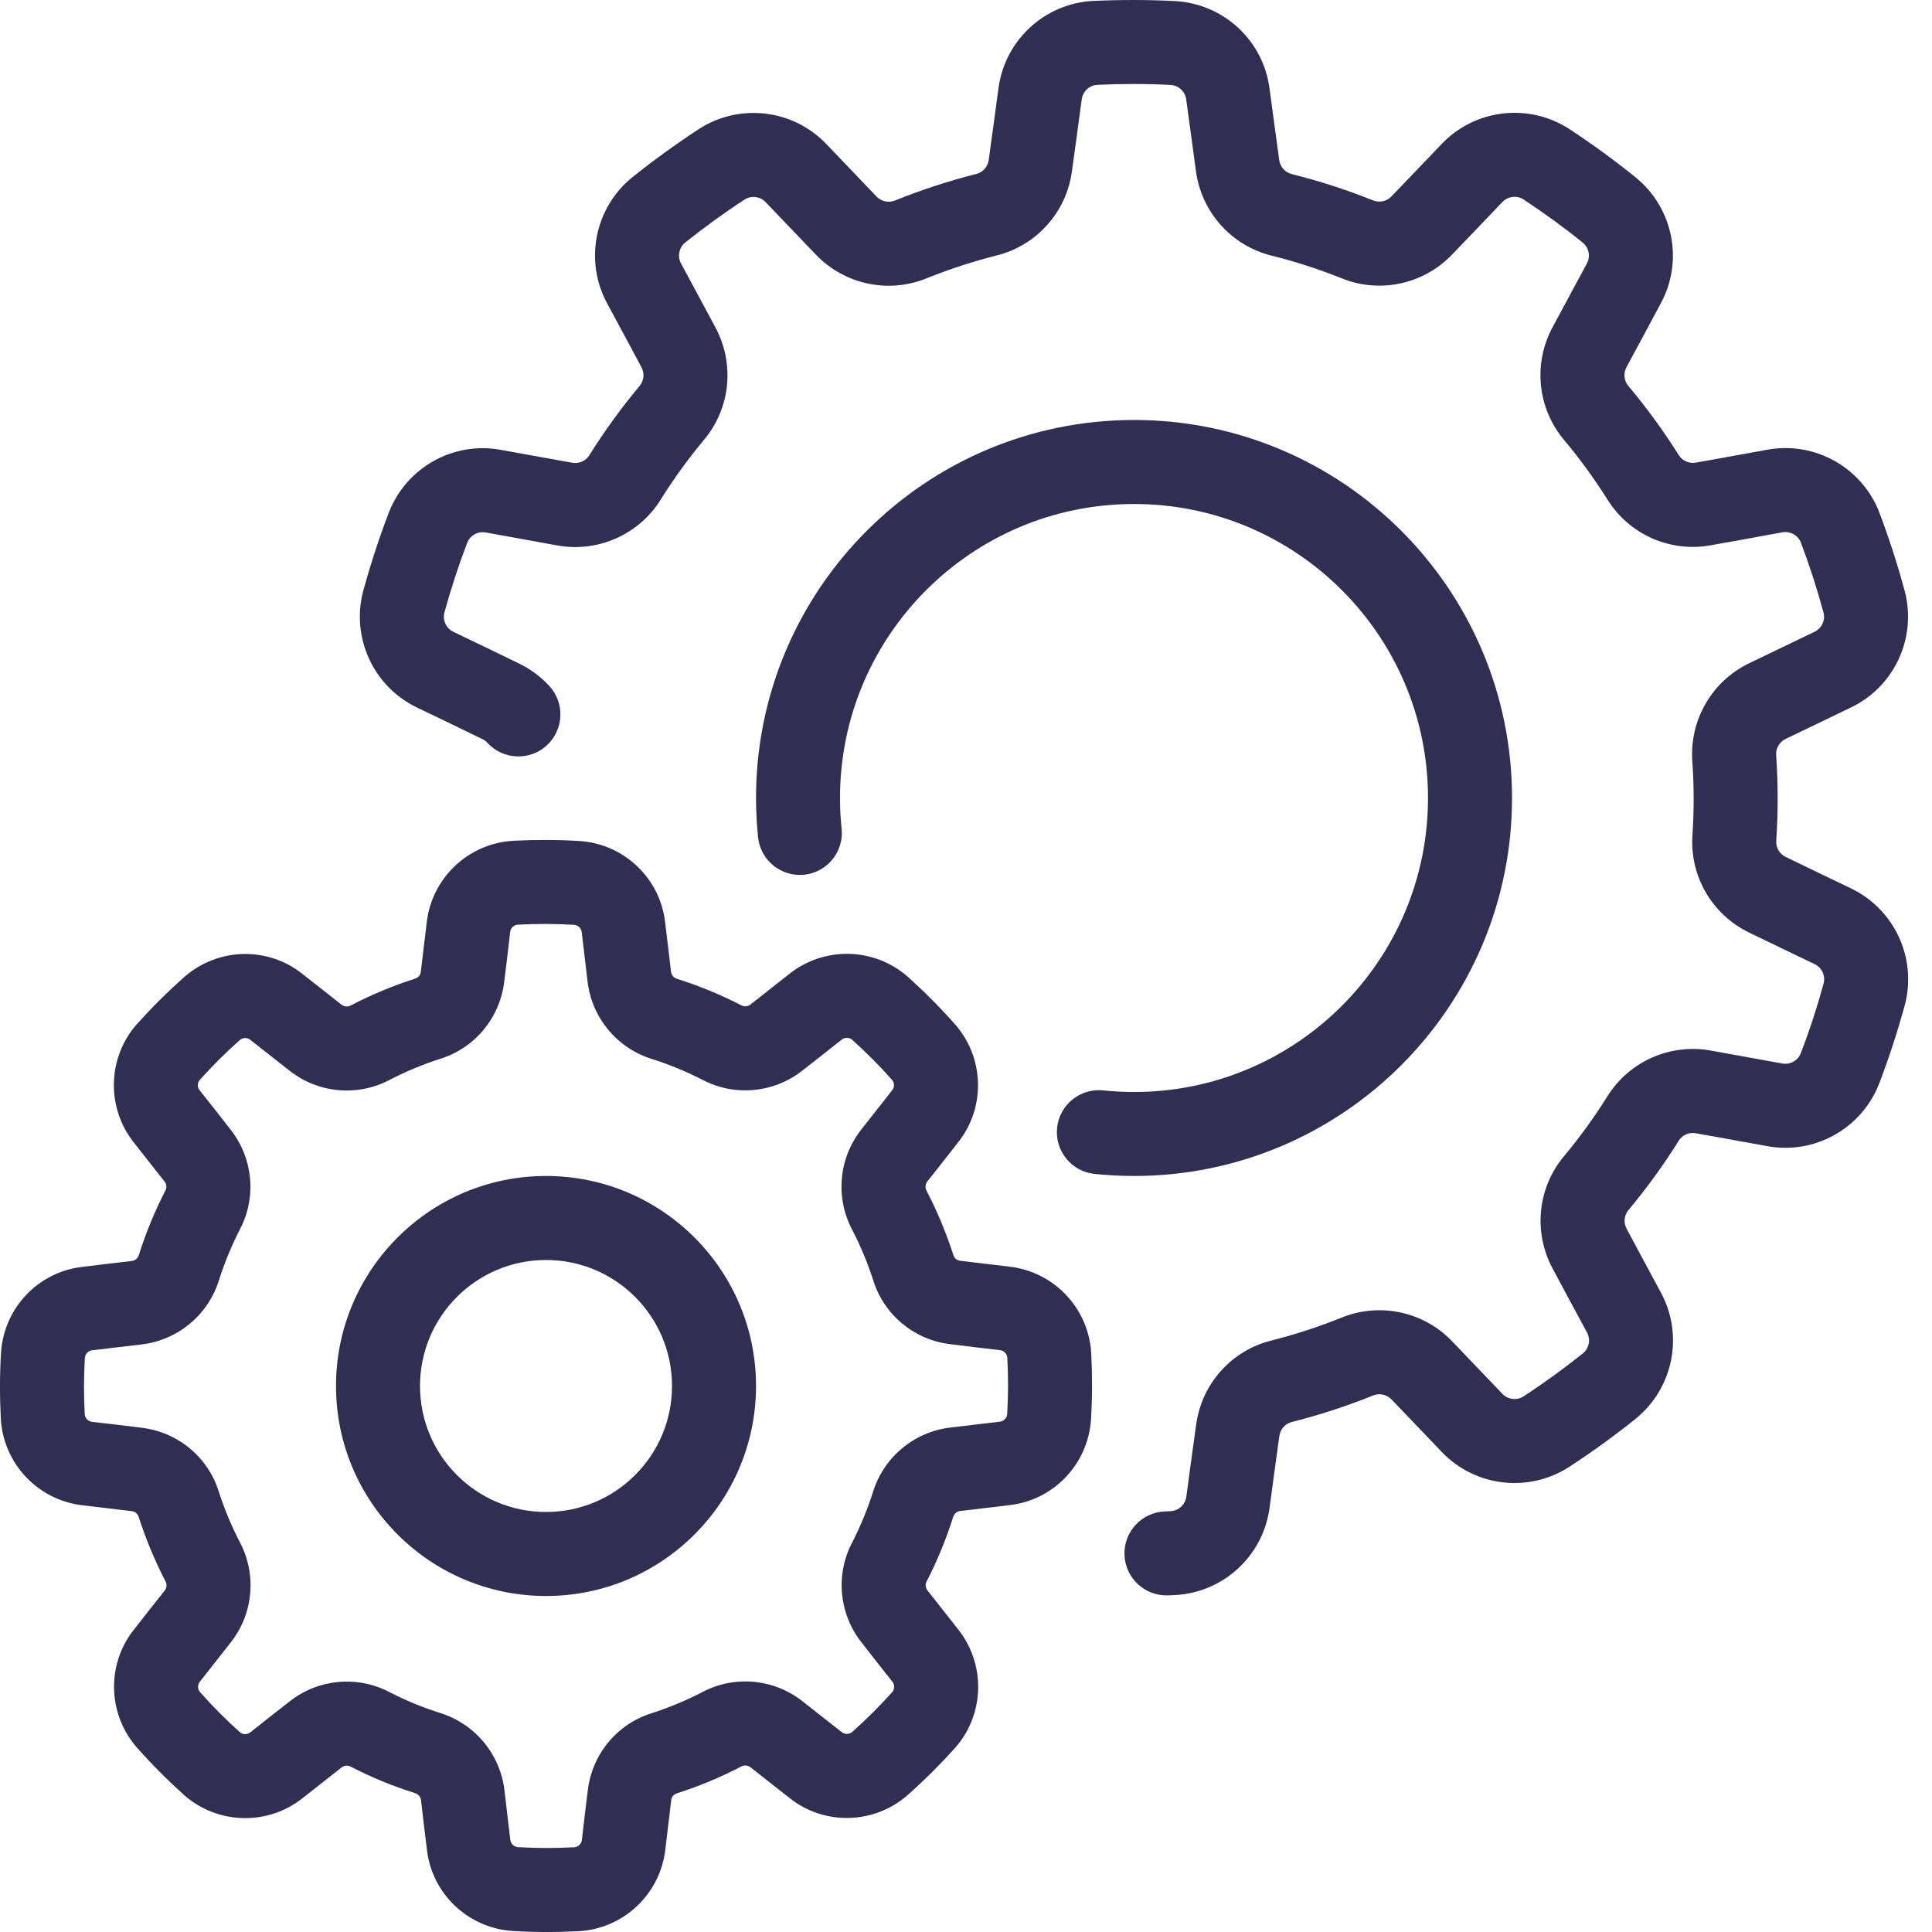
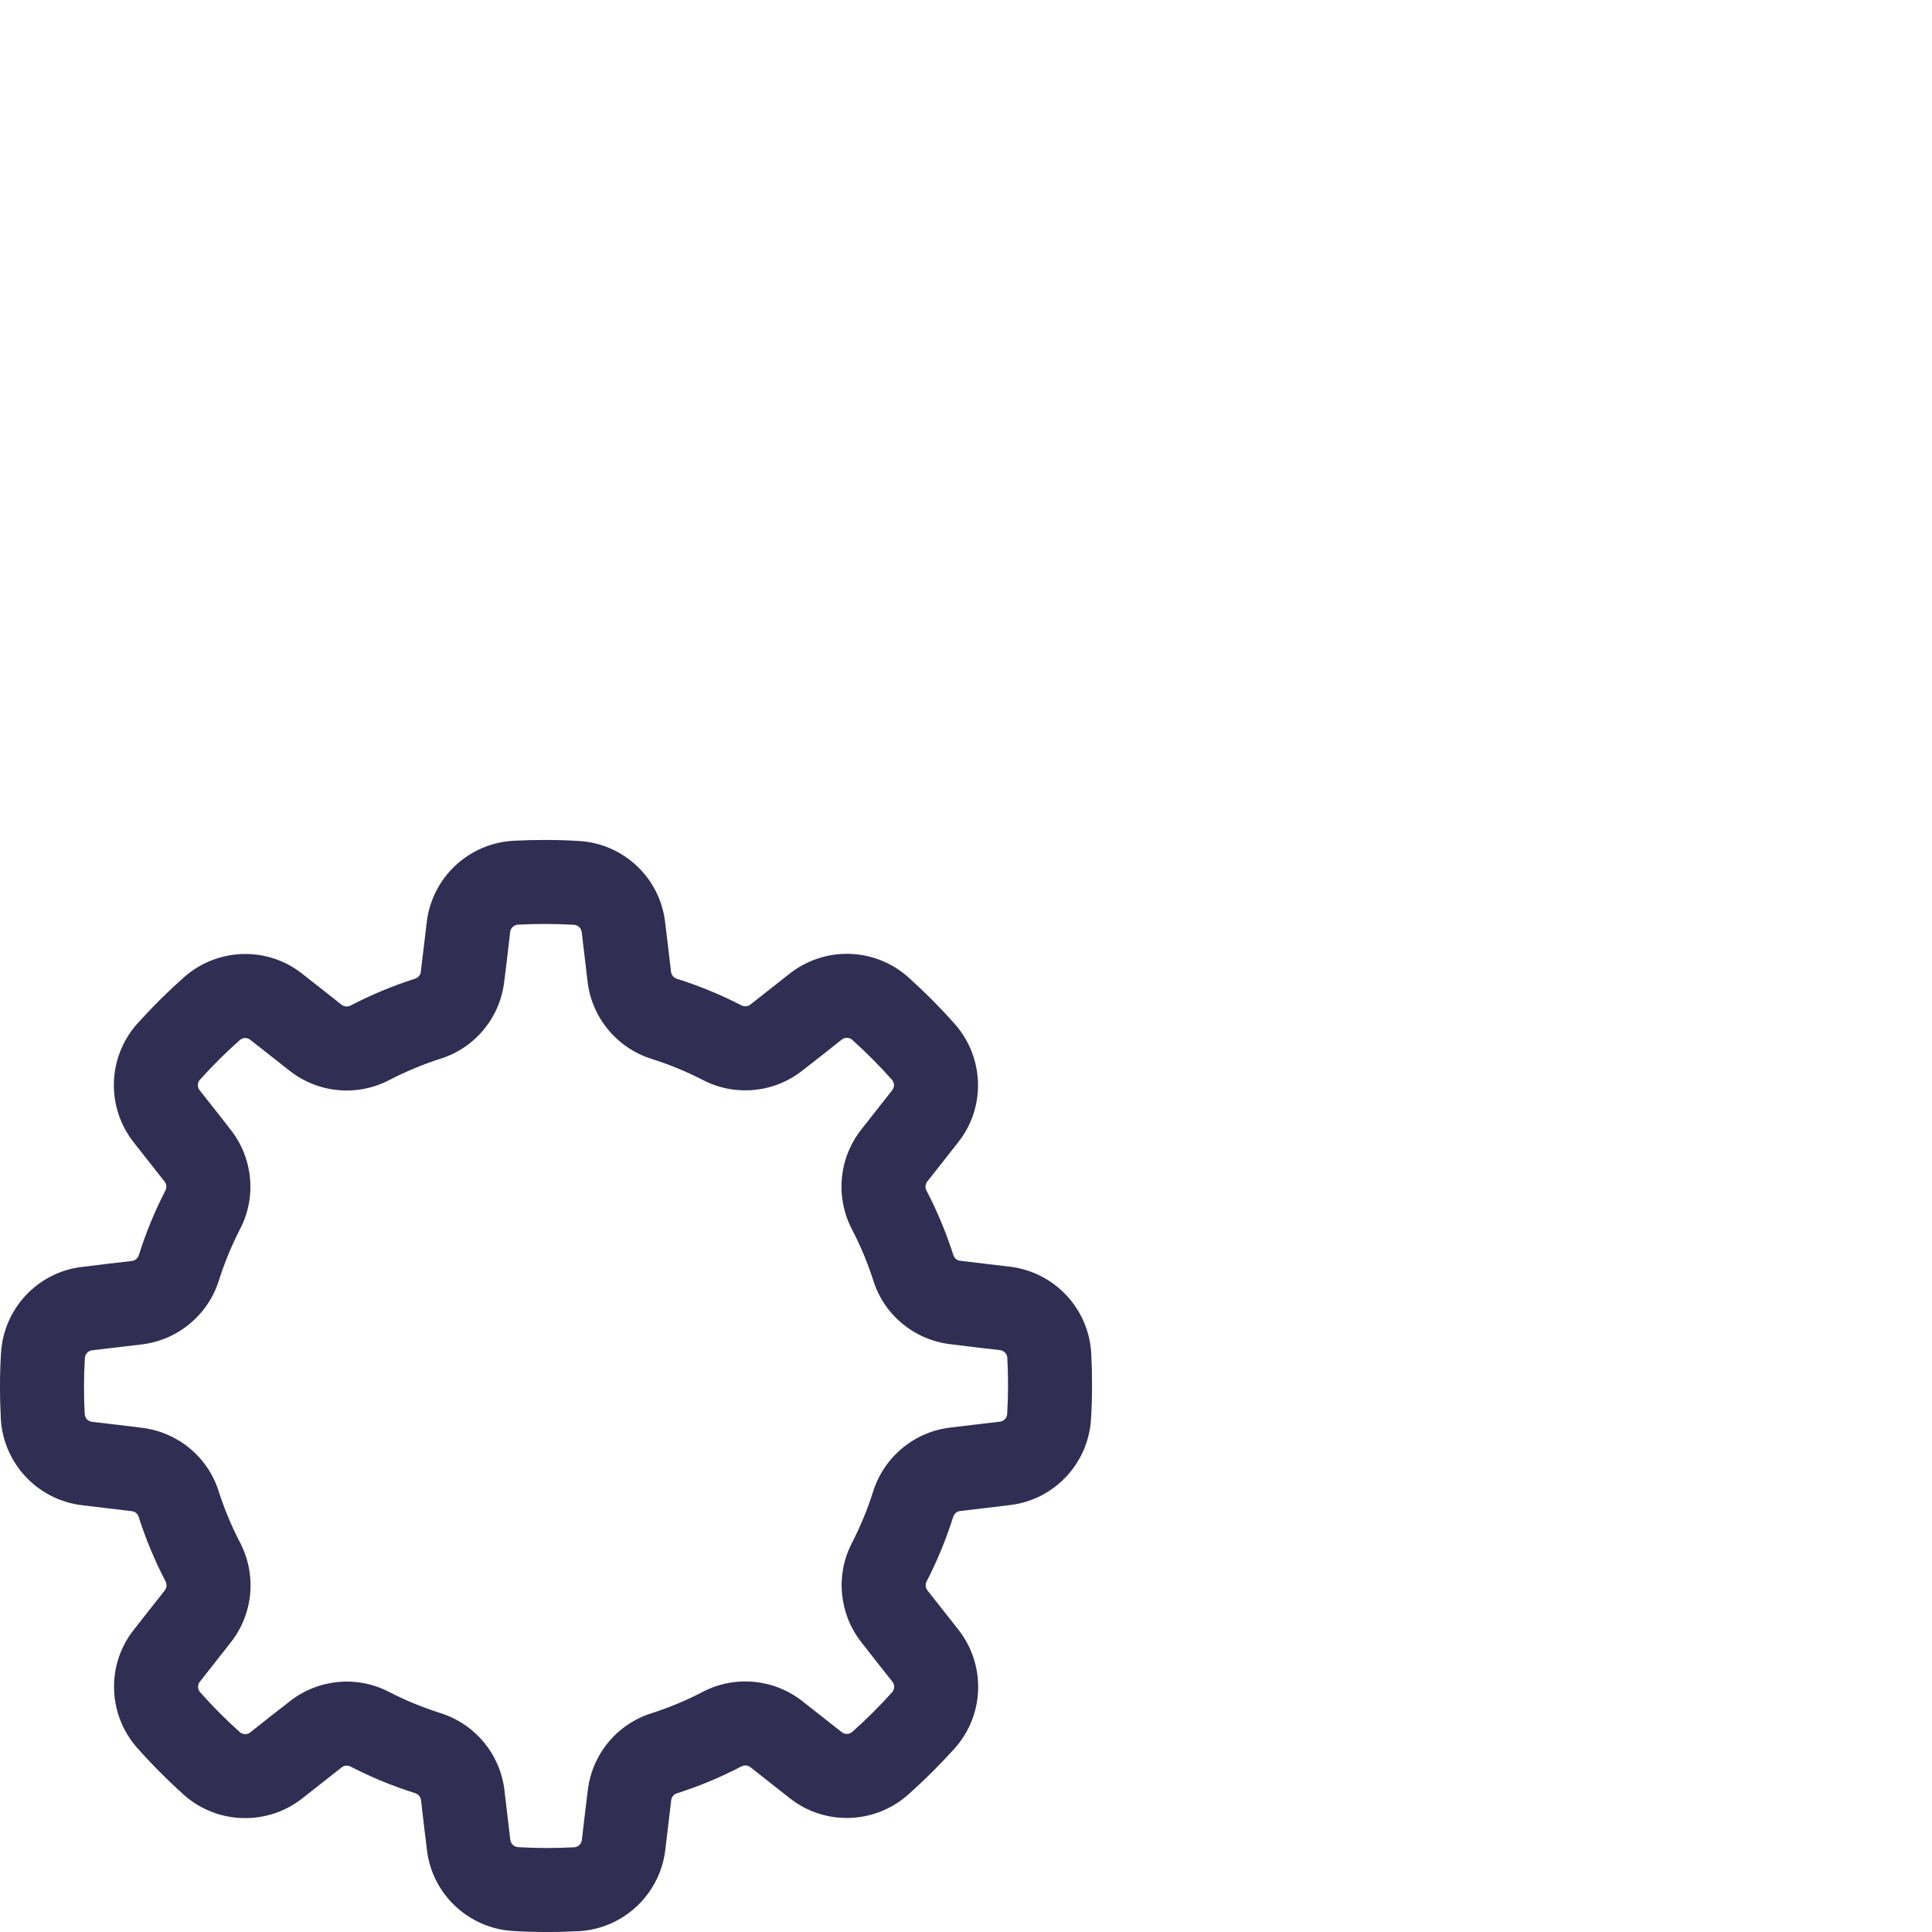
<svg xmlns="http://www.w3.org/2000/svg" width="60" height="60" viewBox="0 0 60 60" fill="none">
  <path fill-rule="evenodd" clip-rule="evenodd" d="M13.252 28.648L13.069 30.178C13.059 30.279 12.989 30.362 12.893 30.392C12.89 30.393 12.886 30.395 12.884 30.395C12.196 30.617 11.528 30.893 10.888 31.228C10.797 31.275 10.686 31.265 10.605 31.201C10.228 30.904 9.781 30.547 9.384 30.24C8.313 29.39 6.772 29.426 5.731 30.335L5.726 30.34C5.209 30.797 4.72 31.284 4.258 31.797C4.253 31.802 4.249 31.807 4.244 31.813C3.333 32.856 3.298 34.4 4.159 35.486L5.111 36.695C5.174 36.774 5.184 36.883 5.137 36.971C5.136 36.975 5.135 36.978 5.133 36.98C4.803 37.622 4.527 38.291 4.312 38.98H4.31C4.28 39.079 4.194 39.149 4.093 39.161C3.615 39.216 3.048 39.282 2.55 39.345C1.19 39.502 0.126 40.617 0.033 41.994C0.033 41.998 0.033 42.001 0.032 42.003C-0.01 42.691 -0.01 43.381 0.026 44.069C0.026 44.077 0.026 44.084 0.027 44.092C0.121 45.473 1.188 46.591 2.564 46.748L4.093 46.931C4.193 46.941 4.276 47.011 4.306 47.107C4.308 47.11 4.309 47.114 4.309 47.116C4.531 47.804 4.807 48.471 5.142 49.112C5.189 49.203 5.179 49.314 5.115 49.395C4.818 49.772 4.462 50.219 4.154 50.616C3.305 51.687 3.34 53.228 4.249 54.269L4.254 54.274C4.711 54.791 5.199 55.28 5.711 55.742C5.716 55.747 5.722 55.751 5.727 55.756C6.77 56.666 8.315 56.702 9.4 55.841L10.609 54.889C10.688 54.826 10.797 54.816 10.886 54.863C10.889 54.864 10.892 54.865 10.895 54.867C11.536 55.197 12.205 55.473 12.894 55.688V55.69C12.993 55.72 13.064 55.806 13.075 55.907C13.13 56.385 13.197 56.952 13.259 57.45C13.416 58.809 14.531 59.874 15.908 59.967C15.912 59.967 15.915 59.967 15.918 59.968C16.605 60.01 17.295 60.01 17.984 59.974C17.991 59.974 17.998 59.974 18.006 59.973C19.387 59.879 20.505 58.812 20.663 57.436L20.845 55.907C20.856 55.807 20.925 55.724 21.021 55.694C21.024 55.692 21.028 55.691 21.03 55.691C21.718 55.469 22.386 55.193 23.026 54.857C23.117 54.81 23.228 54.821 23.309 54.885C23.686 55.182 24.134 55.538 24.53 55.846C25.601 56.695 27.143 56.66 28.183 55.751L28.189 55.746C28.705 55.289 29.194 54.801 29.656 54.289C29.661 54.283 29.665 54.278 29.67 54.273C30.581 53.23 30.616 51.685 29.755 50.6L28.803 49.391C28.74 49.311 28.73 49.203 28.777 49.114C28.778 49.111 28.779 49.108 28.781 49.105C29.111 48.464 29.387 47.794 29.602 47.106H29.604C29.634 47.007 29.72 46.936 29.822 46.925C30.299 46.87 30.866 46.803 31.365 46.741C32.724 46.584 33.788 45.469 33.881 44.092C33.881 44.088 33.881 44.085 33.882 44.082C33.924 43.395 33.924 42.705 33.889 42.016C33.889 42.008 33.889 42.002 33.887 41.994C33.793 40.613 32.726 39.495 31.35 39.337L29.822 39.155C29.721 39.144 29.638 39.075 29.608 38.979C29.606 38.976 29.605 38.972 29.605 38.969C29.383 38.282 29.107 37.614 28.772 36.974C28.725 36.883 28.735 36.772 28.799 36.691C29.096 36.314 29.453 35.867 29.76 35.47C30.61 34.399 30.574 32.857 29.665 31.817L29.66 31.811C29.203 31.295 28.716 30.806 28.203 30.344C28.198 30.339 28.192 30.335 28.187 30.33C27.144 29.419 25.6 29.384 24.514 30.245L23.305 31.197C23.226 31.26 23.117 31.27 23.029 31.223C23.025 31.222 23.022 31.22 23.02 31.219C22.378 30.889 21.709 30.613 21.02 30.397V30.396C20.921 30.366 20.851 30.28 20.839 30.178C20.784 29.701 20.717 29.134 20.655 28.635C20.498 27.276 19.383 26.212 18.006 26.119C18.002 26.119 17.999 26.119 17.997 26.118C17.309 26.076 16.619 26.076 15.931 26.111C15.923 26.111 15.916 26.111 15.908 26.113C14.527 26.207 13.409 27.274 13.252 28.65V28.648ZM15.843 28.947V28.946C15.857 28.827 15.949 28.733 16.066 28.717C16.662 28.686 17.247 28.686 17.83 28.721C17.952 28.73 18.051 28.826 18.066 28.947L18.247 30.48C18.378 31.604 19.159 32.547 20.24 32.886C20.787 33.058 21.319 33.279 21.83 33.541C22.82 34.057 24.032 33.945 24.916 33.249C25.297 32.955 25.744 32.6 26.137 32.289L26.138 32.287C26.231 32.213 26.363 32.212 26.456 32.283C26.9 32.683 27.313 33.096 27.701 33.534C27.782 33.627 27.784 33.764 27.707 33.859L26.754 35.071C26.049 35.959 25.935 37.179 26.46 38.182C26.725 38.69 26.946 39.222 27.122 39.769C27.456 40.835 28.392 41.612 29.511 41.745C29.987 41.806 30.555 41.872 31.053 41.929H31.054C31.173 41.943 31.267 42.035 31.282 42.152C31.314 42.748 31.314 43.332 31.279 43.916C31.27 44.038 31.174 44.137 31.053 44.151L29.52 44.333C28.396 44.463 27.453 45.245 27.114 46.326C26.942 46.872 26.721 47.404 26.459 47.916C25.943 48.906 26.055 50.117 26.751 51.002C27.045 51.383 27.399 51.83 27.711 52.223L27.713 52.224C27.787 52.317 27.788 52.448 27.716 52.542C27.317 52.986 26.904 53.399 26.466 53.787C26.373 53.867 26.236 53.87 26.141 53.793L24.929 52.84C24.041 52.135 22.821 52.02 21.818 52.546C21.31 52.811 20.777 53.031 20.231 53.208C19.165 53.541 18.388 54.478 18.255 55.597C18.194 56.073 18.128 56.641 18.071 57.139V57.14C18.057 57.259 17.965 57.353 17.848 57.368C17.252 57.4 16.668 57.4 16.084 57.364C15.962 57.355 15.863 57.26 15.848 57.139L15.667 55.606C15.537 54.482 14.755 53.539 13.674 53.2C13.128 53.027 12.595 52.807 12.084 52.545C11.094 52.028 9.882 52.141 8.998 52.837C8.617 53.13 8.17 53.485 7.777 53.797L7.776 53.798C7.683 53.873 7.552 53.874 7.458 53.802C7.014 53.403 6.601 52.99 6.213 52.551C6.132 52.459 6.13 52.322 6.207 52.227L7.16 51.015C7.865 50.127 7.979 48.907 7.454 47.904C7.189 47.395 6.969 46.863 6.792 46.317C6.459 45.251 5.522 44.474 4.403 44.341C3.927 44.279 3.359 44.214 2.861 44.157H2.86C2.741 44.142 2.647 44.051 2.632 43.934C2.6 43.338 2.6 42.753 2.636 42.17C2.645 42.048 2.74 41.949 2.861 41.934L4.394 41.753C5.518 41.622 6.461 40.841 6.8 39.76C6.973 39.213 7.193 38.681 7.455 38.17C7.972 37.18 7.859 35.968 7.163 35.084C6.869 34.703 6.515 34.256 6.203 33.863L6.202 33.862C6.127 33.769 6.126 33.637 6.198 33.544C6.597 33.1 7.01 32.687 7.449 32.299C7.541 32.218 7.678 32.216 7.773 32.293L8.985 33.246C9.873 33.95 11.093 34.065 12.096 33.539C12.605 33.275 13.137 33.054 13.683 32.878C14.749 32.544 15.526 31.608 15.659 30.489C15.721 30.013 15.786 29.445 15.843 28.947Z" fill="#302E53" />
-   <path fill-rule="evenodd" clip-rule="evenodd" d="M33.992 36.457C34.395 36.499 34.804 36.521 35.218 36.521C41.697 36.521 46.957 31.261 46.957 24.782C46.957 18.304 41.697 13.043 35.218 13.043C28.739 13.043 23.479 18.304 23.479 24.782C23.479 25.195 23.501 25.602 23.543 26.003C23.617 26.719 24.259 27.24 24.975 27.165C25.691 27.092 26.211 26.451 26.137 25.735C26.104 25.422 26.087 25.103 26.087 24.782C26.087 19.744 30.179 15.652 35.218 15.652C40.258 15.652 44.348 19.744 44.348 24.782C44.348 29.821 40.258 33.913 35.218 33.913C34.895 33.913 34.576 33.896 34.262 33.863C33.545 33.789 32.904 34.309 32.829 35.025C32.754 35.741 33.276 36.383 33.992 36.457Z" fill="#302E53" />
-   <path fill-rule="evenodd" clip-rule="evenodd" d="M17.061 21.306C16.797 21.018 16.476 20.777 16.109 20.601C15.498 20.302 14.728 19.933 14.081 19.622C13.859 19.517 13.742 19.27 13.799 19.032C14.003 18.291 14.238 17.567 14.509 16.857C14.6 16.626 14.841 16.492 15.085 16.536L17.301 16.938C18.565 17.169 19.844 16.603 20.522 15.511C20.924 14.866 21.373 14.247 21.861 13.662C22.684 12.686 22.827 11.298 22.217 10.167C21.897 9.566 21.491 8.815 21.151 8.185C21.034 7.968 21.084 7.7 21.269 7.54C21.87 7.061 22.486 6.613 23.123 6.198C23.331 6.065 23.605 6.098 23.776 6.277L25.334 7.904C26.222 8.834 27.587 9.128 28.778 8.643C29.483 8.358 30.209 8.122 30.949 7.934C32.188 7.629 33.119 6.59 33.29 5.317C33.385 4.642 33.498 3.796 33.594 3.086C33.626 2.842 33.825 2.654 34.069 2.635C34.837 2.6 35.597 2.598 36.356 2.638C36.604 2.653 36.806 2.841 36.839 3.086L37.142 5.318C37.314 6.592 38.246 7.632 39.495 7.94C40.233 8.124 40.959 8.36 41.667 8.643C42.849 9.124 44.214 8.83 45.099 7.902C45.573 7.411 46.162 6.793 46.657 6.274H46.658C46.827 6.097 47.097 6.061 47.306 6.188C47.948 6.612 48.563 7.058 49.156 7.537C49.346 7.693 49.4 7.964 49.282 8.182L48.215 10.166C47.605 11.298 47.748 12.687 48.578 13.669C49.067 14.252 49.516 14.871 49.923 15.516C50.596 16.599 51.871 17.165 53.135 16.933C53.806 16.816 54.645 16.662 55.351 16.532C55.594 16.488 55.833 16.619 55.926 16.844C56.198 17.564 56.432 18.288 56.631 19.023C56.693 19.261 56.577 19.512 56.353 19.62L54.323 20.597C53.165 21.154 52.465 22.363 52.557 23.645C52.611 24.403 52.611 25.167 52.561 25.929C52.469 27.201 53.169 28.408 54.326 28.964C54.939 29.263 55.709 29.632 56.354 29.942H56.355C56.577 30.048 56.693 30.294 56.637 30.533C56.434 31.274 56.199 31.998 55.926 32.707C55.836 32.938 55.595 33.073 55.351 33.028L53.135 32.627C51.87 32.396 50.593 32.962 49.915 34.053C49.512 34.699 49.063 35.317 48.575 35.903C47.752 36.879 47.61 38.267 48.219 39.397C48.539 39.999 48.944 40.75 49.285 41.38C49.285 41.381 49.286 41.381 49.286 41.381C49.402 41.598 49.353 41.865 49.166 42.024C48.566 42.504 47.95 42.952 47.314 43.366C47.105 43.499 46.83 43.467 46.659 43.288L45.102 41.66C44.215 40.73 42.849 40.437 41.658 40.922C40.954 41.206 40.228 41.443 39.488 41.63C38.249 41.935 37.316 42.975 37.147 44.248C37.051 44.922 36.938 45.769 36.843 46.478V46.48C36.81 46.724 36.612 46.91 36.368 46.93C36.299 46.934 36.238 46.936 36.176 46.939C35.458 46.965 34.895 47.57 34.922 48.29C34.948 49.009 35.553 49.572 36.273 49.545L36.504 49.536C38.002 49.451 39.23 48.314 39.428 46.825C39.523 46.121 39.635 45.28 39.731 44.603C39.731 44.6 39.732 44.598 39.732 44.594C39.761 44.384 39.914 44.212 40.121 44.161C40.123 44.161 40.126 44.159 40.128 44.159C40.983 43.943 41.821 43.669 42.639 43.339C42.639 43.339 42.641 43.339 42.642 43.338C42.84 43.257 43.067 43.306 43.216 43.462C43.691 43.96 44.28 44.577 44.777 45.093C45.806 46.172 47.465 46.37 48.725 45.56C48.728 45.559 48.729 45.558 48.732 45.556C49.444 45.092 50.133 44.593 50.797 44.062C50.8 44.059 50.804 44.056 50.807 44.052C51.97 43.103 52.294 41.461 51.58 40.141C51.243 39.515 50.84 38.77 50.519 38.165C50.517 38.162 50.516 38.16 50.515 38.157C50.414 37.97 50.438 37.741 50.575 37.578C50.576 37.577 50.577 37.574 50.58 37.573C51.143 36.894 51.663 36.181 52.13 35.434C52.13 35.432 52.13 35.432 52.131 35.431C52.243 35.25 52.457 35.154 52.667 35.194C53.345 35.317 54.184 35.47 54.889 35.595C56.357 35.864 57.815 35.049 58.359 33.652C58.359 33.651 58.36 33.648 58.362 33.645C58.666 32.852 58.928 32.042 59.153 31.223C59.155 31.218 59.156 31.214 59.157 31.209C59.539 29.757 58.836 28.239 57.483 27.589C56.842 27.283 56.078 26.916 55.463 26.615C55.461 26.615 55.458 26.614 55.456 26.612C55.264 26.52 55.148 26.32 55.163 26.109C55.163 26.106 55.163 26.104 55.163 26.1C55.222 25.221 55.222 24.339 55.16 23.46C55.16 23.459 55.16 23.457 55.16 23.456C55.144 23.243 55.261 23.041 55.454 22.948C56.075 22.65 56.845 22.281 57.488 21.968C58.834 21.322 59.534 19.806 59.153 18.356C59.152 18.355 59.152 18.352 59.151 18.349C58.93 17.529 58.668 16.72 58.368 15.925C58.367 15.919 58.364 15.916 58.363 15.91C57.819 14.512 56.358 13.696 54.882 13.967C54.182 14.095 53.348 14.247 52.673 14.366C52.671 14.366 52.668 14.367 52.666 14.367C52.457 14.405 52.246 14.312 52.133 14.131C52.132 14.13 52.131 14.127 52.13 14.125C51.659 13.379 51.141 12.665 50.574 11.991C50.574 11.989 50.572 11.989 50.572 11.988C50.434 11.825 50.409 11.593 50.511 11.404C50.838 10.799 51.244 10.047 51.58 9.416C52.29 8.103 51.965 6.464 50.804 5.515C50.803 5.514 50.802 5.512 50.799 5.511C50.138 4.976 49.45 4.477 48.74 4.008C48.736 4.006 48.732 4.003 48.728 4.001C47.465 3.189 45.803 3.388 44.768 4.475C44.278 4.989 43.693 5.602 43.217 6.095C43.216 6.097 43.213 6.099 43.212 6.101C43.066 6.254 42.839 6.304 42.642 6.223C42.641 6.222 42.638 6.222 42.635 6.221C41.816 5.893 40.977 5.621 40.122 5.408C40.121 5.408 40.121 5.408 40.119 5.407C39.912 5.356 39.755 5.182 39.727 4.97C39.635 4.287 39.522 3.442 39.424 2.733C39.226 1.254 38 0.119 36.502 0.034C36.501 0.033 36.498 0.033 36.496 0.033C35.647 -0.01 34.796 -0.01 33.947 0.029C33.942 0.029 33.938 0.029 33.933 0.029C32.434 0.114 31.207 1.251 31.009 2.739C30.913 3.444 30.801 4.285 30.706 4.962C30.705 4.964 30.705 4.967 30.705 4.971C30.676 5.181 30.522 5.353 30.316 5.404C30.313 5.404 30.311 5.405 30.308 5.405C29.454 5.622 28.615 5.896 27.797 6.226C27.796 6.226 27.796 6.226 27.795 6.227C27.596 6.308 27.368 6.258 27.221 6.103C26.745 5.605 26.157 4.988 25.66 4.471C24.63 3.393 22.971 3.194 21.71 4.004C21.709 4.006 21.706 4.007 21.705 4.008C20.993 4.473 20.304 4.972 19.64 5.503C19.636 5.506 19.632 5.508 19.628 5.512C18.466 6.462 18.141 8.104 18.856 9.424C19.194 10.05 19.596 10.795 19.918 11.4C19.919 11.403 19.921 11.405 19.922 11.408C20.022 11.594 19.999 11.824 19.862 11.987C19.86 11.988 19.858 11.991 19.857 11.992C19.293 12.67 18.774 13.384 18.307 14.131C18.307 14.133 18.306 14.133 18.306 14.134C18.192 14.315 17.98 14.41 17.77 14.371C17.091 14.247 16.253 14.095 15.547 13.97C14.08 13.701 12.621 14.516 12.078 15.913C12.076 15.914 12.076 15.917 12.075 15.919C11.771 16.712 11.508 17.523 11.283 18.342C11.282 18.347 11.281 18.351 11.279 18.356C10.897 19.808 11.6 21.326 12.953 21.975C13.595 22.282 14.359 22.648 14.973 22.95C14.976 22.95 14.978 22.951 14.981 22.952C15.041 22.982 15.095 23.021 15.137 23.069C15.624 23.599 16.45 23.636 16.981 23.149C17.511 22.663 17.548 21.837 17.061 21.306Z" fill="#302E53" />
-   <path fill-rule="evenodd" clip-rule="evenodd" d="M16.957 36.521C13.357 36.521 10.435 39.443 10.435 43.043C10.435 46.643 13.357 49.565 16.957 49.565C20.557 49.565 23.479 46.643 23.479 43.043C23.479 39.443 20.557 36.521 16.957 36.521ZM16.957 39.13C19.117 39.13 20.87 40.883 20.87 43.043C20.87 45.203 19.117 46.956 16.957 46.956C14.797 46.956 13.044 45.203 13.044 43.043C13.044 40.883 14.797 39.13 16.957 39.13Z" fill="#302E53" />
</svg>